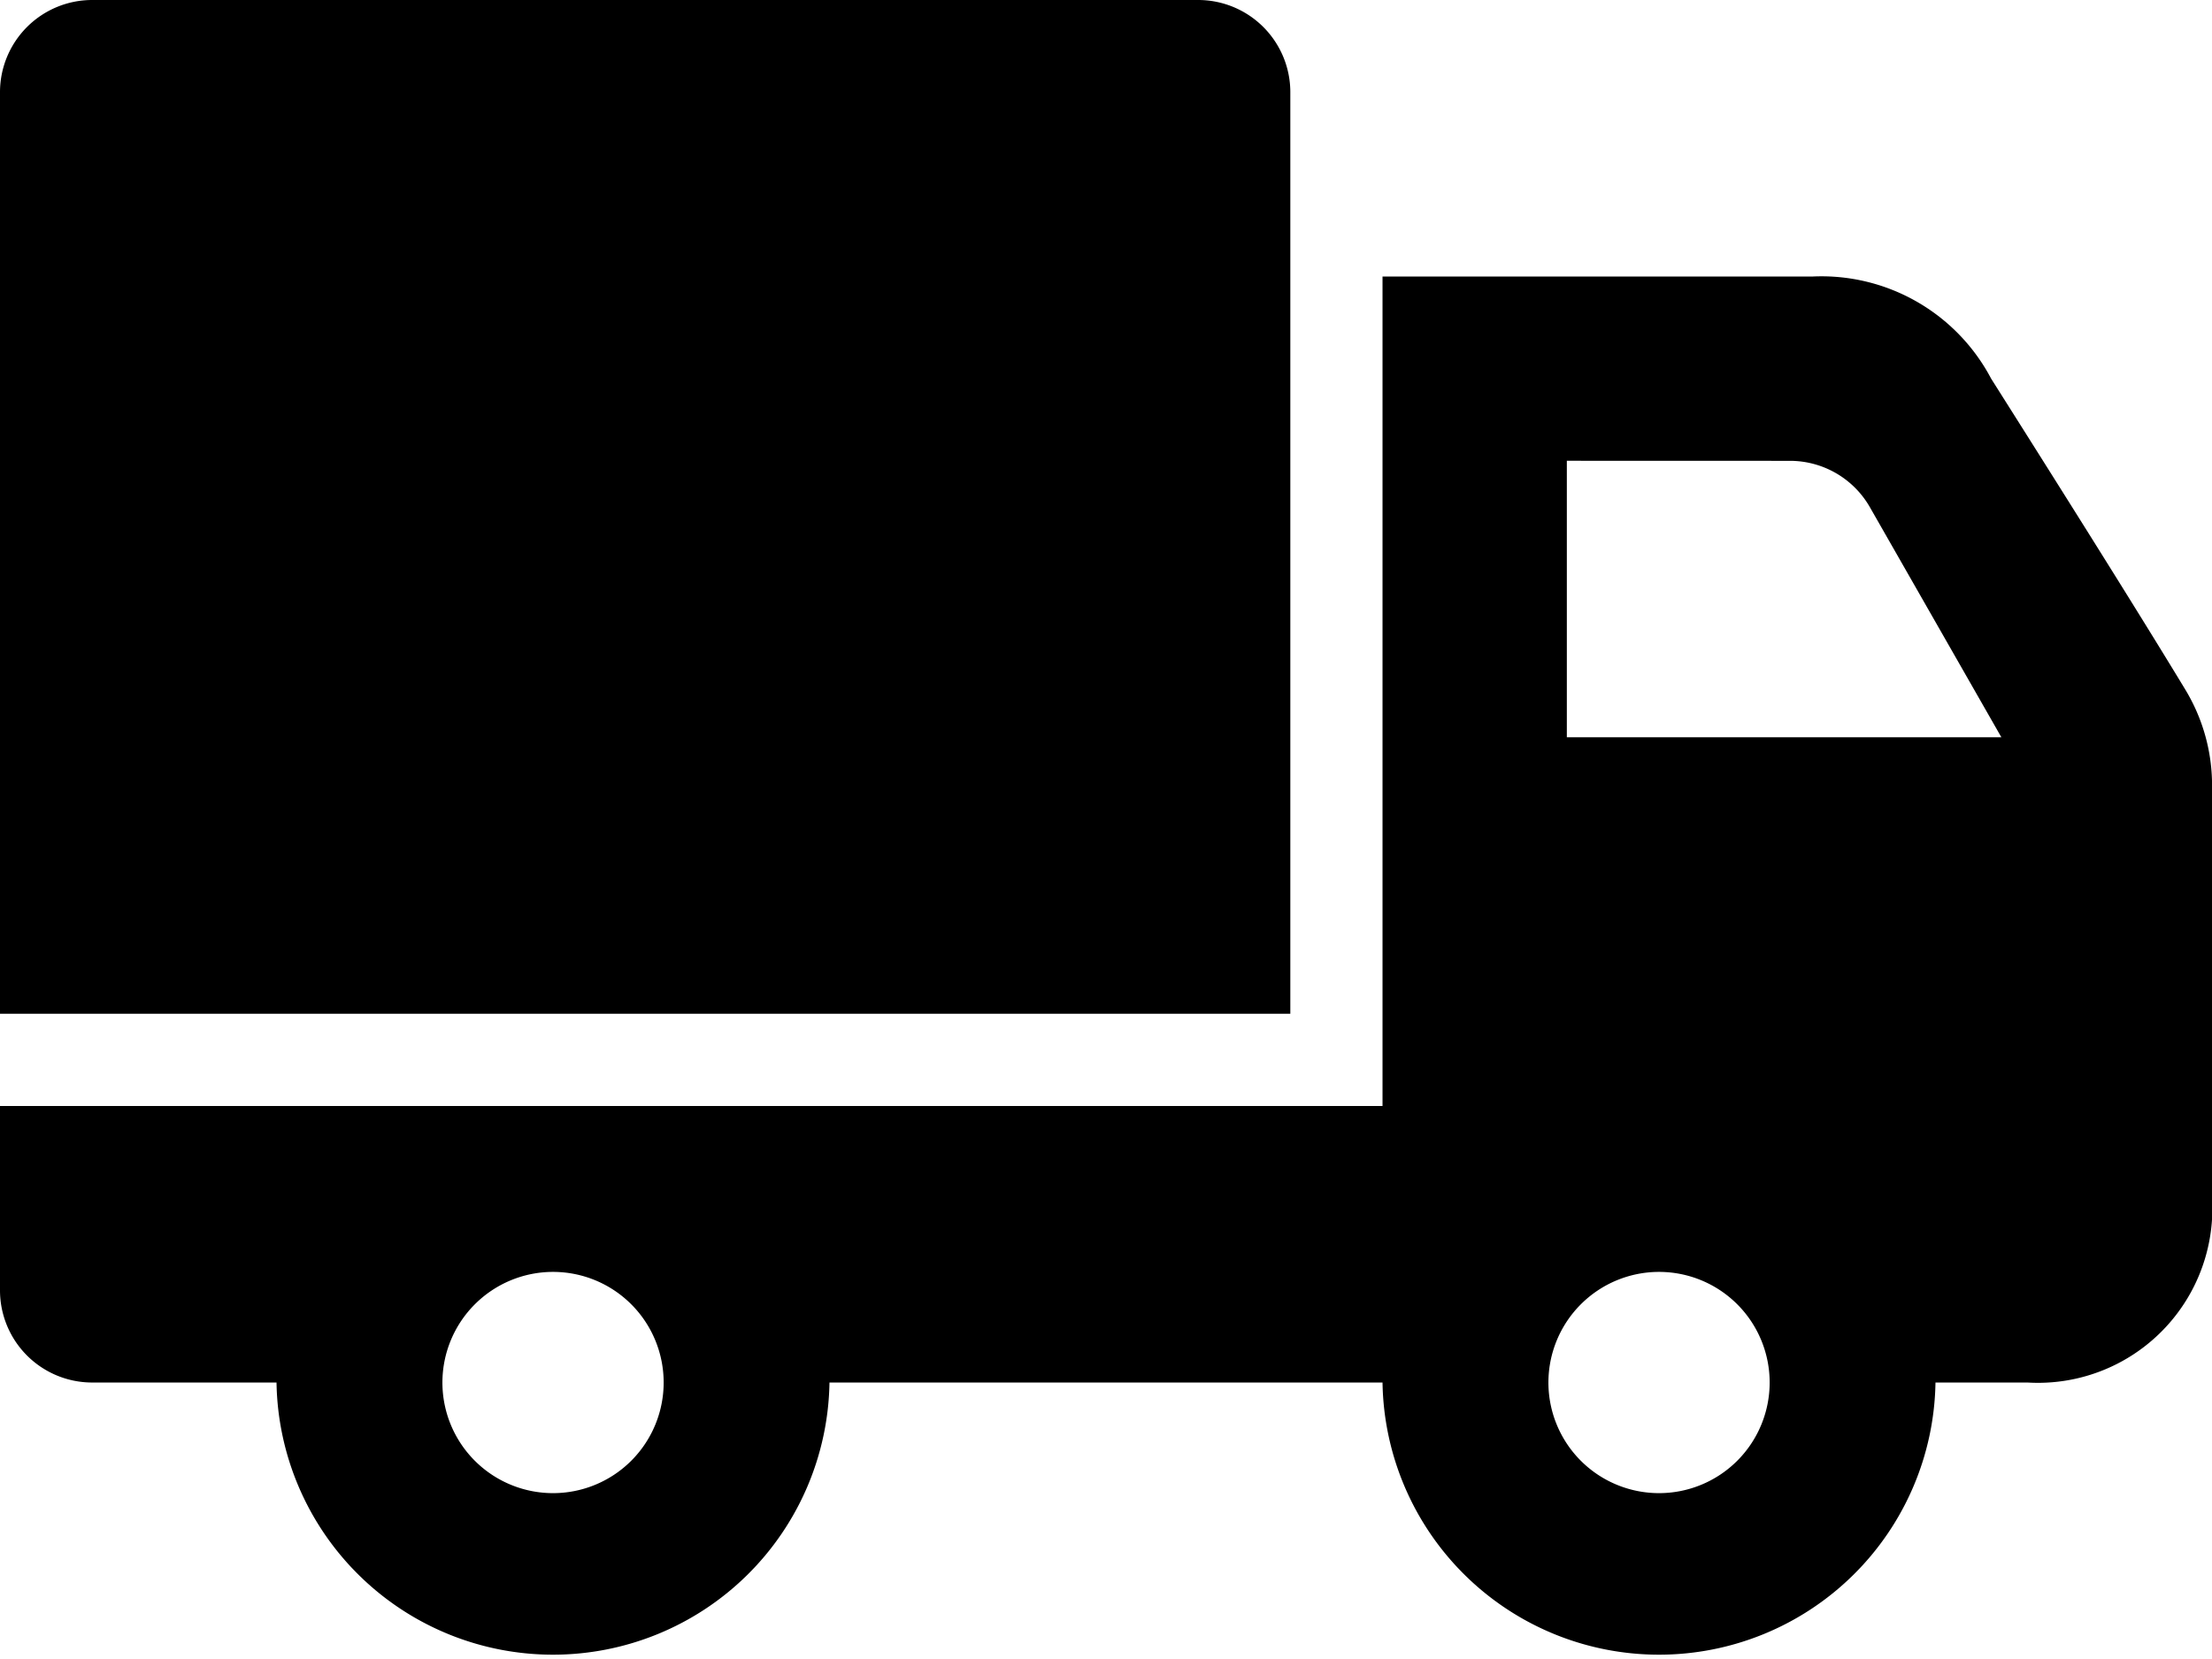
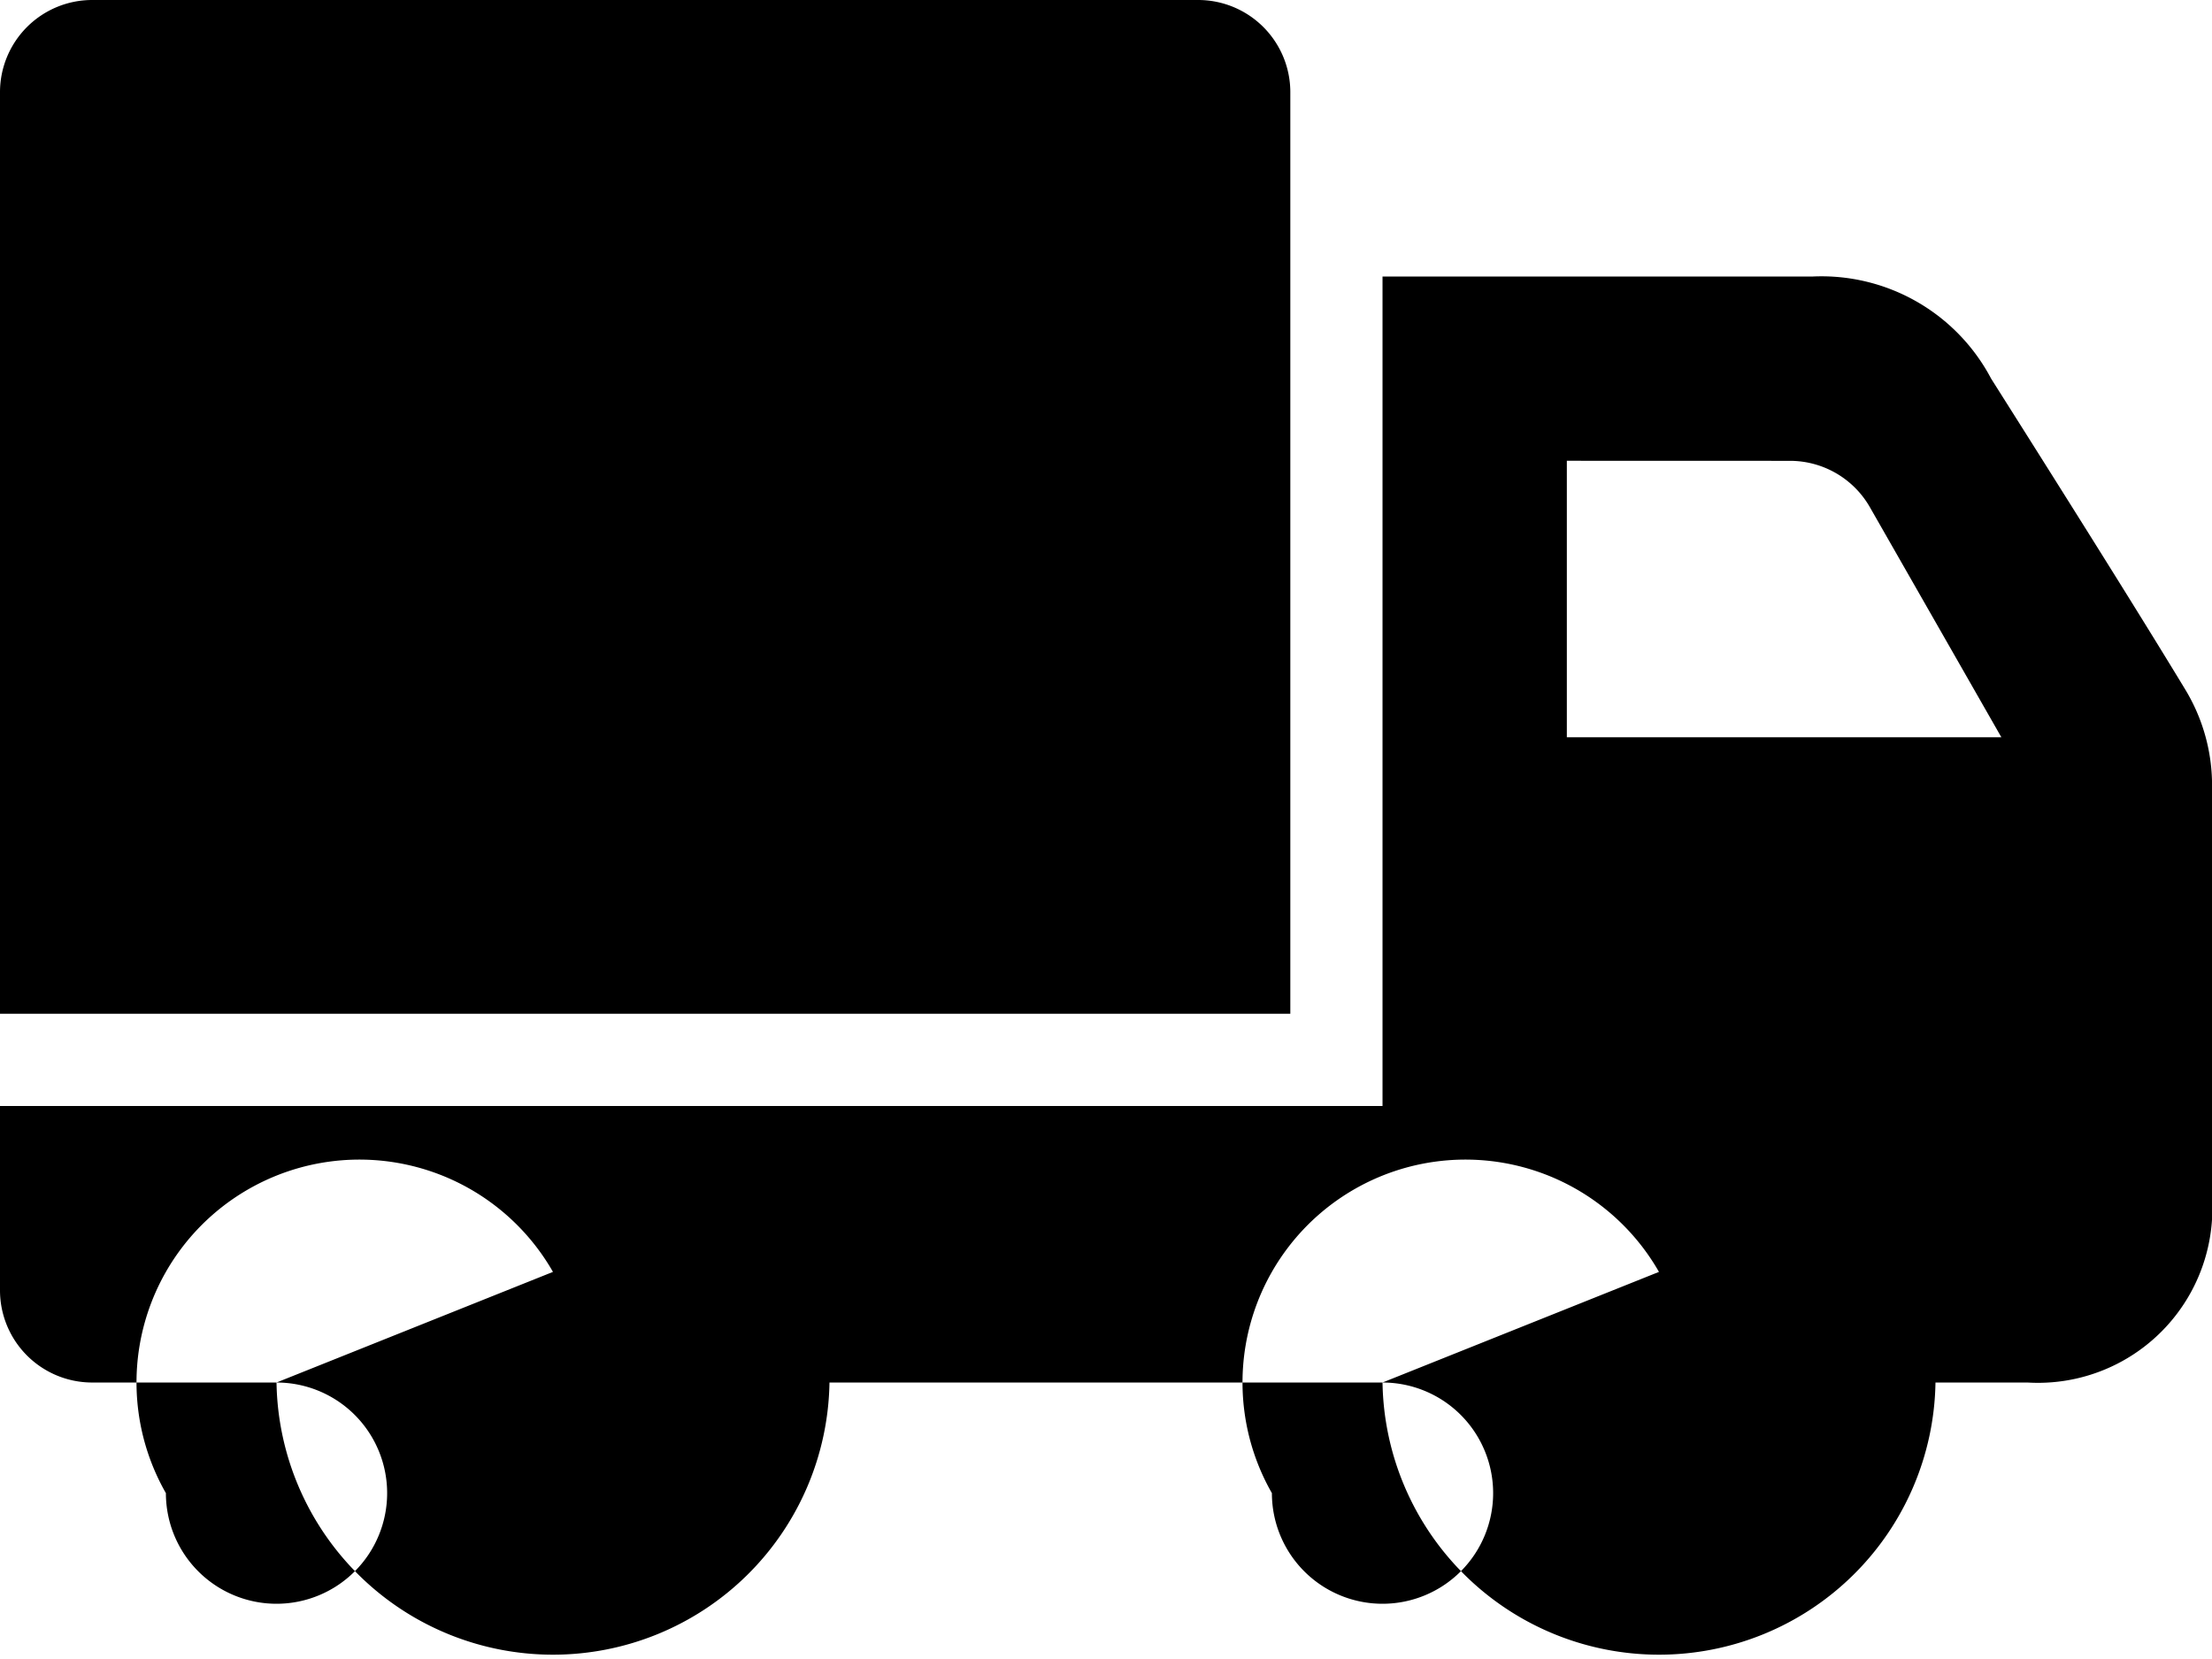
<svg xmlns="http://www.w3.org/2000/svg" width="32.294" height="24.22" viewBox="0 0 32.294 24.22">
-   <path id="Shipping" d="M4.037,23.184H1.346A1.346,1.346,0,0,1,0,21.838V19.147H20.184V7.037h6.28a2.8,2.8,0,0,1,2.605,1.49c.8,1.265,2.067,3.272,2.838,4.545a2.7,2.7,0,0,1,.388,1.393v6.028A2.546,2.546,0,0,1,29.6,23.184H28.257a4.037,4.037,0,0,1-8.073,0H12.11a4.037,4.037,0,0,1-8.073,0Zm4.037-1.615a1.615,1.615,0,1,1-1.615,1.615A1.616,1.616,0,0,1,8.073,21.569Zm16.147,0a1.615,1.615,0,1,1-1.615,1.615A1.616,1.616,0,0,1,24.22,21.569ZM18.838,17.8H0V4.346A1.346,1.346,0,0,1,1.346,3H17.492a1.346,1.346,0,0,1,1.346,1.346Zm4.037-8.073v4.037h6.344L27.3,10.406a1.344,1.344,0,0,0-1.168-.678Z" transform="translate(0 -3)" fill-rule="evenodd" />
+   <path id="Shipping" d="M4.037,23.184H1.346A1.346,1.346,0,0,1,0,21.838V19.147H20.184V7.037h6.28a2.8,2.8,0,0,1,2.605,1.49c.8,1.265,2.067,3.272,2.838,4.545a2.7,2.7,0,0,1,.388,1.393v6.028A2.546,2.546,0,0,1,29.6,23.184H28.257a4.037,4.037,0,0,1-8.073,0H12.11a4.037,4.037,0,0,1-8.073,0Za1.615,1.615,0,1,1-1.615,1.615A1.616,1.616,0,0,1,8.073,21.569Zm16.147,0a1.615,1.615,0,1,1-1.615,1.615A1.616,1.616,0,0,1,24.22,21.569ZM18.838,17.8H0V4.346A1.346,1.346,0,0,1,1.346,3H17.492a1.346,1.346,0,0,1,1.346,1.346Zm4.037-8.073v4.037h6.344L27.3,10.406a1.344,1.344,0,0,0-1.168-.678Z" transform="translate(0 -3)" fill-rule="evenodd" />
</svg>